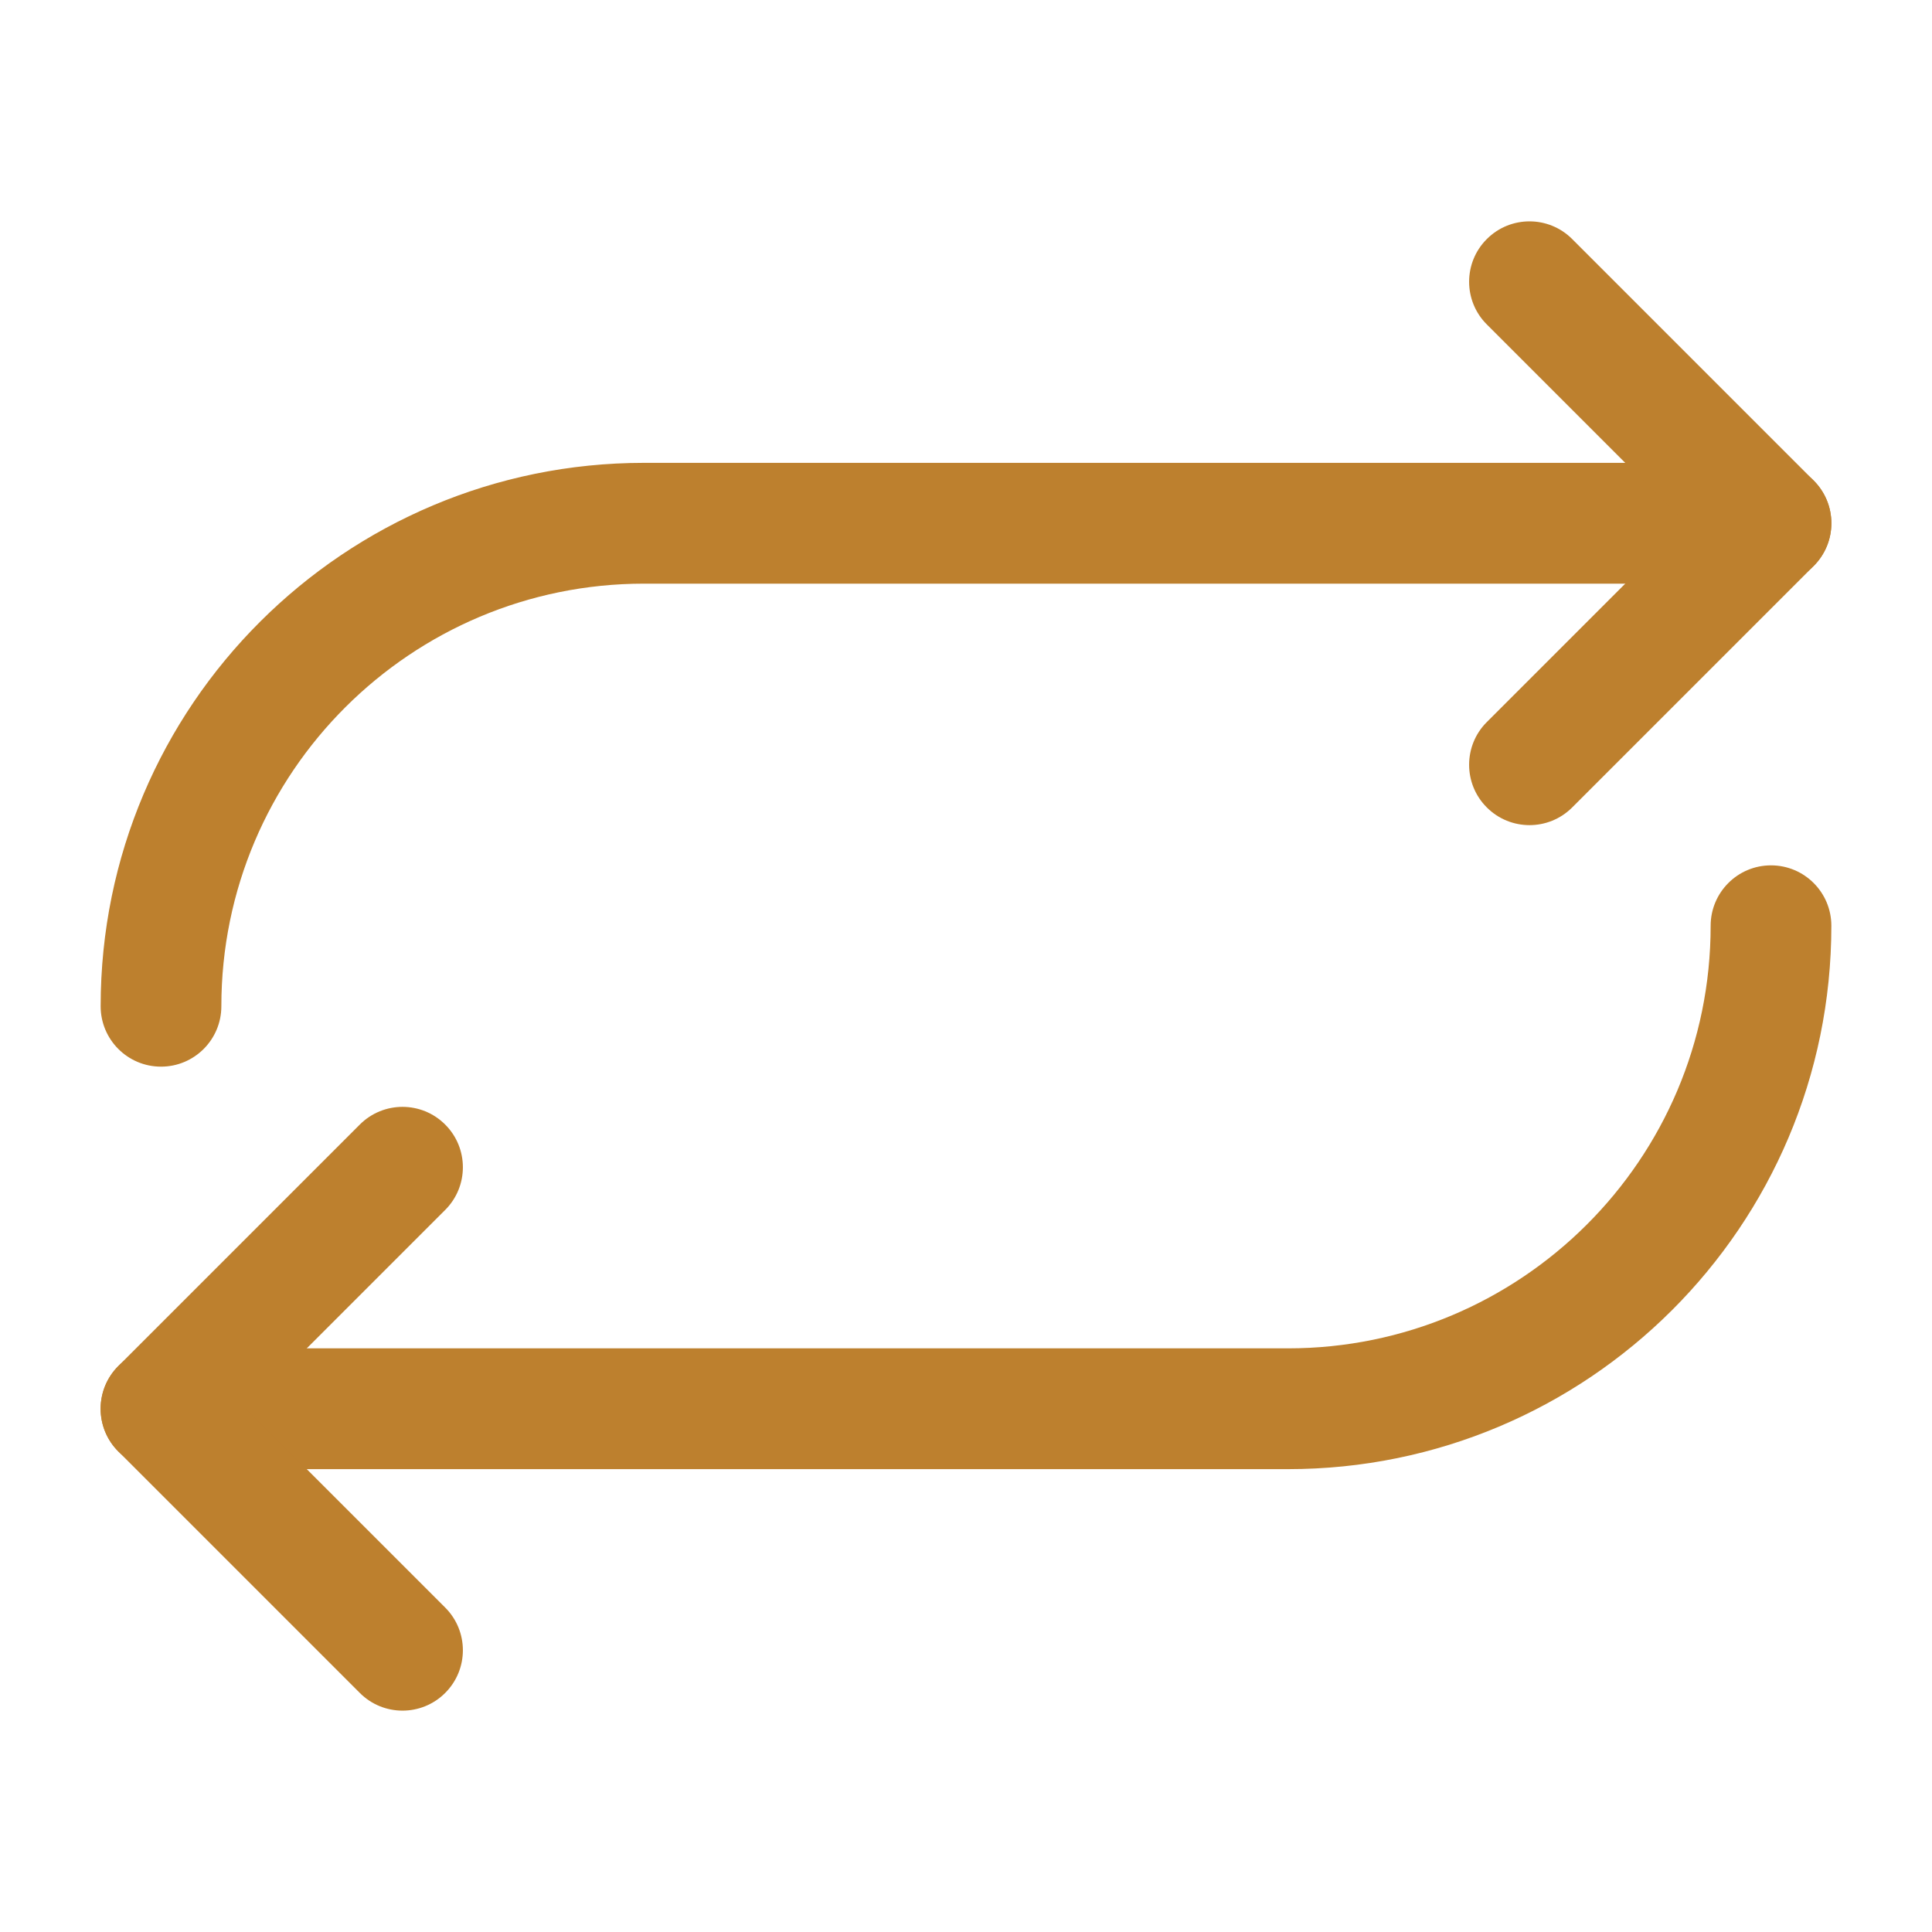
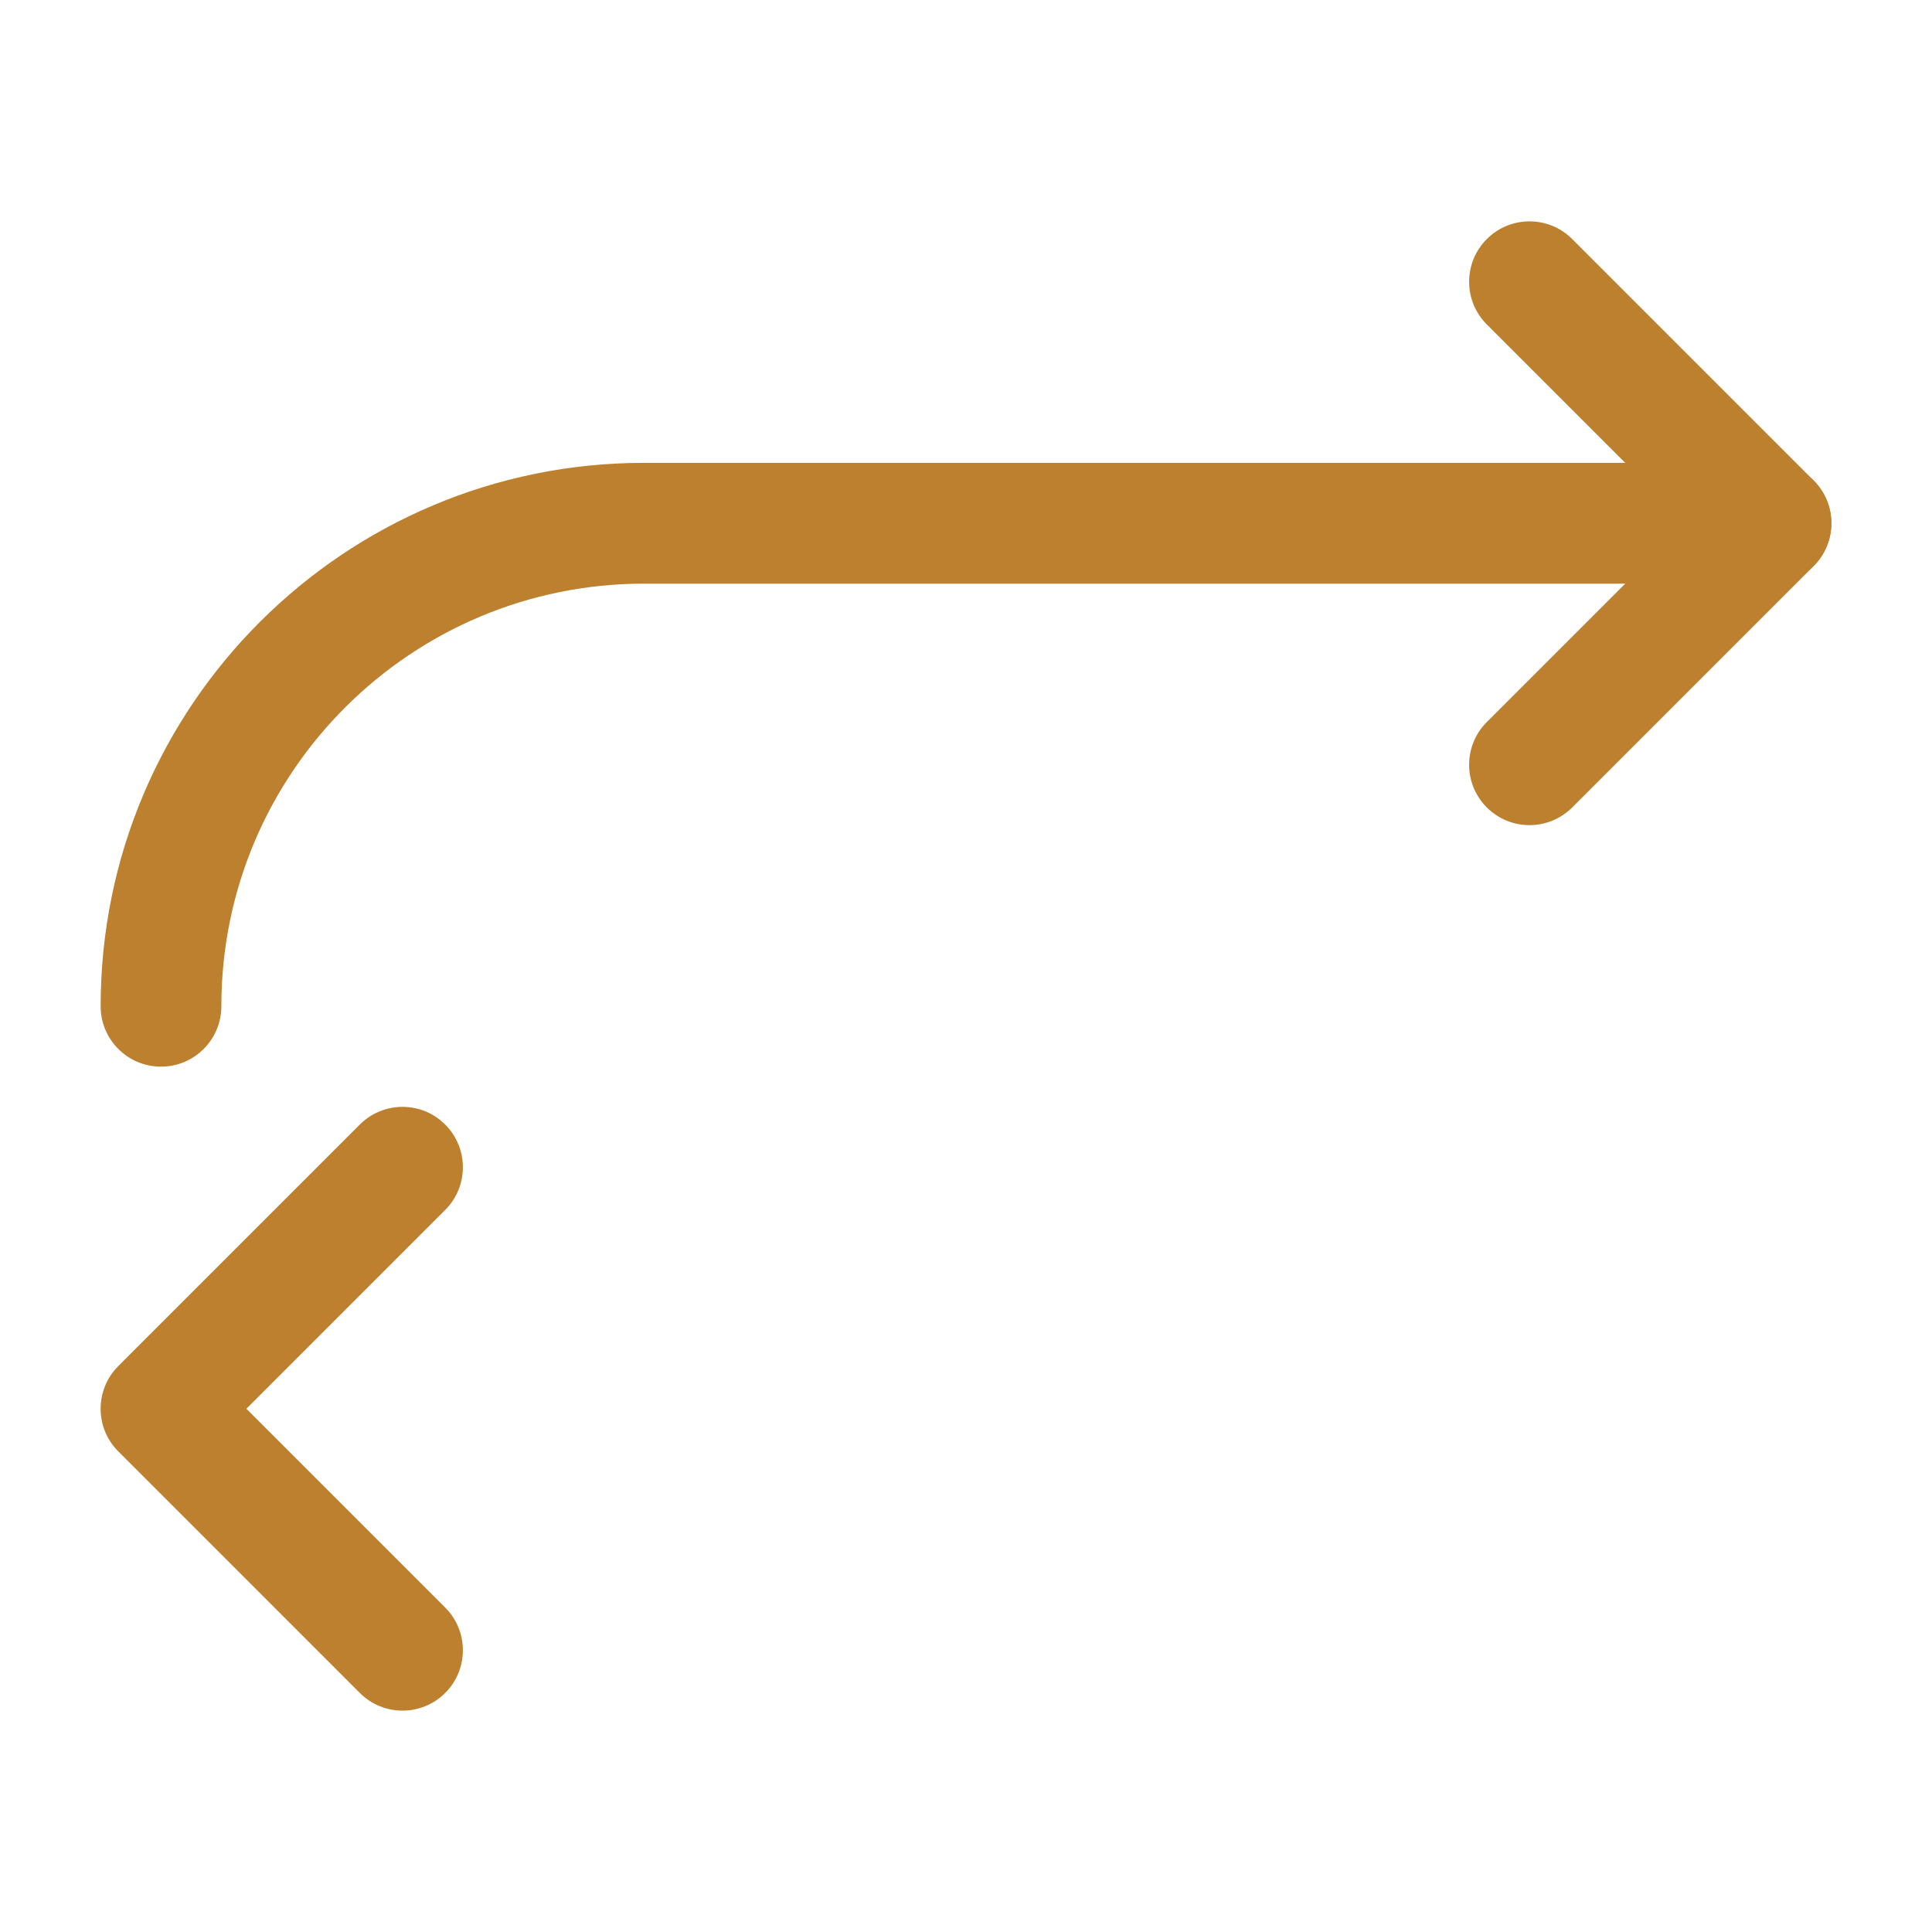
<svg xmlns="http://www.w3.org/2000/svg" width="42" height="42" viewBox="0 0 42 42" fill="none">
  <path fill-rule="evenodd" clip-rule="evenodd" d="M14 12.688C8.943 12.688 4.812 16.785 4.812 21.875C4.812 22.6 4.225 23.188 3.5 23.188C2.775 23.188 2.188 22.6 2.188 21.875C2.188 15.328 7.5 10.062 14 10.062H38.5C39.225 10.062 39.812 10.65 39.812 11.375C39.812 12.1 39.225 12.688 38.5 12.688H14Z" fill="#BD802E" />
  <path fill-rule="evenodd" clip-rule="evenodd" d="M32.322 5.197C32.834 4.684 33.666 4.684 34.178 5.197L39.428 10.447C39.941 10.96 39.941 11.79 39.428 12.303L34.178 17.553C33.666 18.066 32.834 18.066 32.322 17.553C31.809 17.041 31.809 16.209 32.322 15.697L36.644 11.375L32.322 7.053C31.809 6.541 31.809 5.709 32.322 5.197Z" fill="#BD802E" />
-   <path fill-rule="evenodd" clip-rule="evenodd" d="M38.5 18.812C39.225 18.812 39.812 19.4 39.812 20.125C39.812 26.672 34.5 31.938 28 31.938H3.5C2.775 31.938 2.188 31.35 2.188 30.625C2.188 29.9 2.775 29.312 3.5 29.312H28C33.057 29.312 37.188 25.215 37.188 20.125C37.188 19.4 37.775 18.812 38.5 18.812Z" fill="#BD802E" />
  <path fill-rule="evenodd" clip-rule="evenodd" d="M9.678 24.447C10.191 24.959 10.191 25.791 9.678 26.303L5.356 30.625L9.678 34.947C10.191 35.459 10.191 36.291 9.678 36.803C9.166 37.316 8.334 37.316 7.822 36.803L2.572 31.553C2.059 31.041 2.059 30.209 2.572 29.697L7.822 24.447C8.334 23.934 9.166 23.934 9.678 24.447Z" fill="#BD802E" />
</svg>